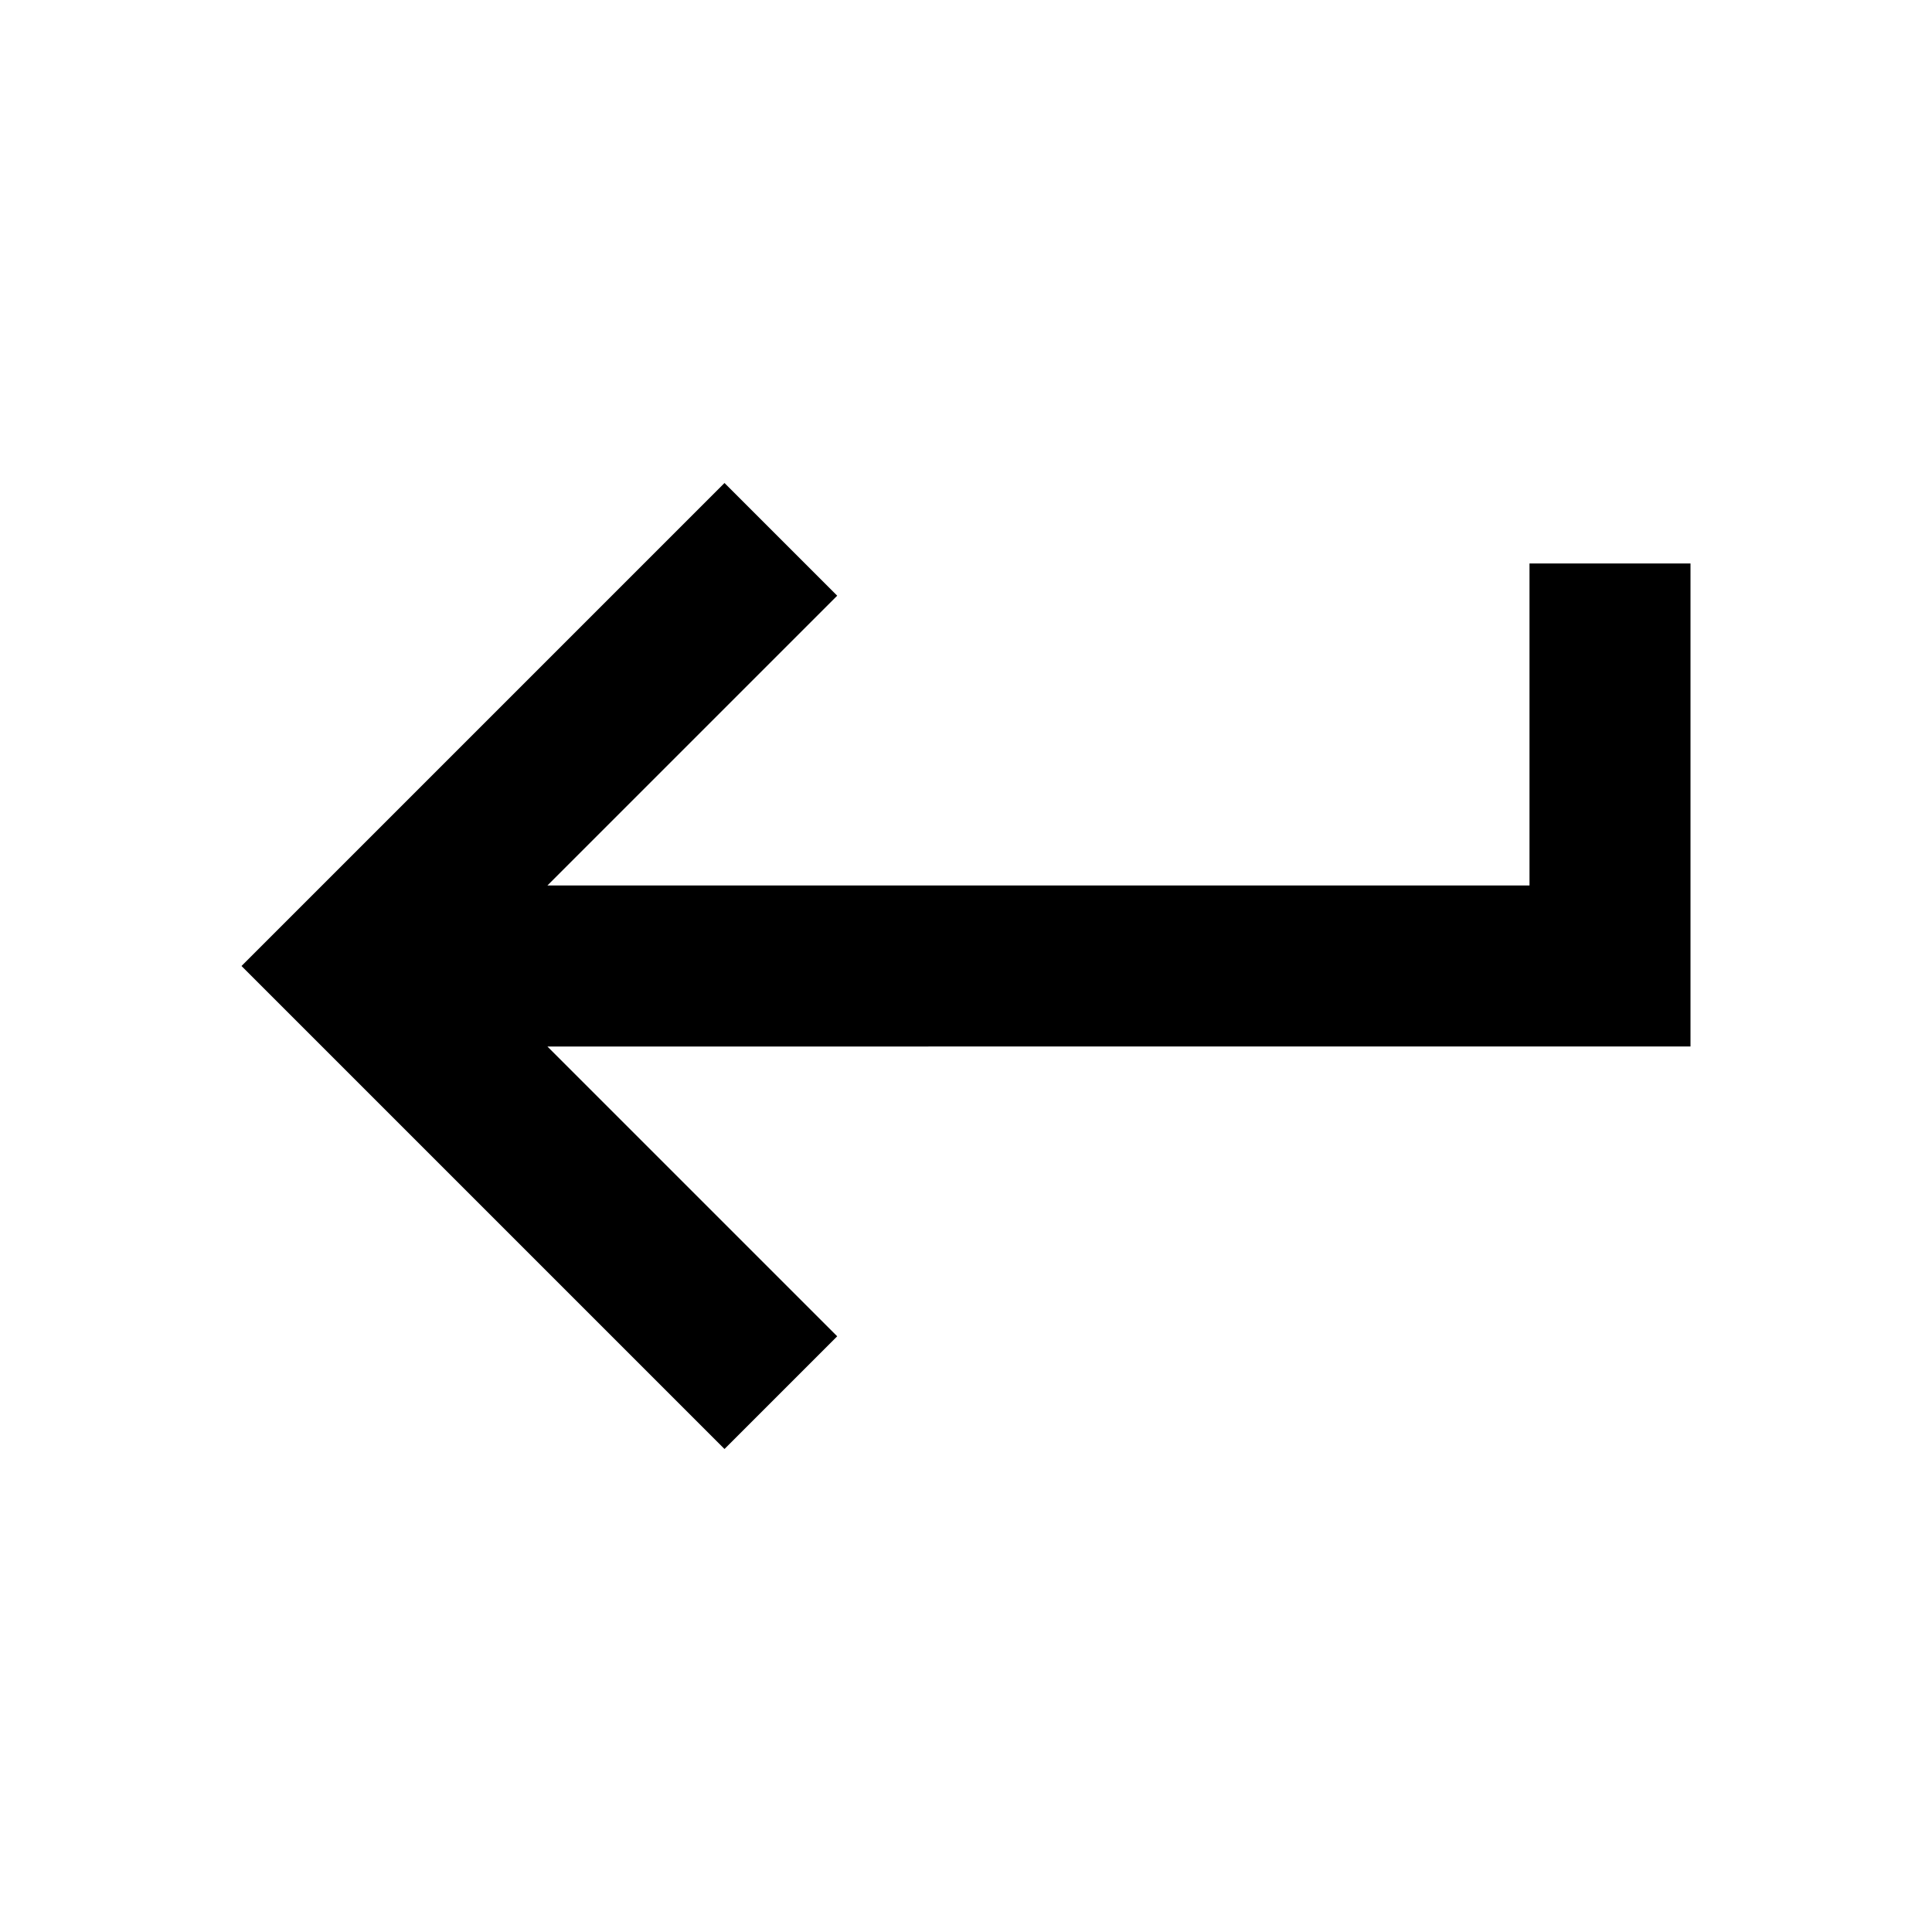
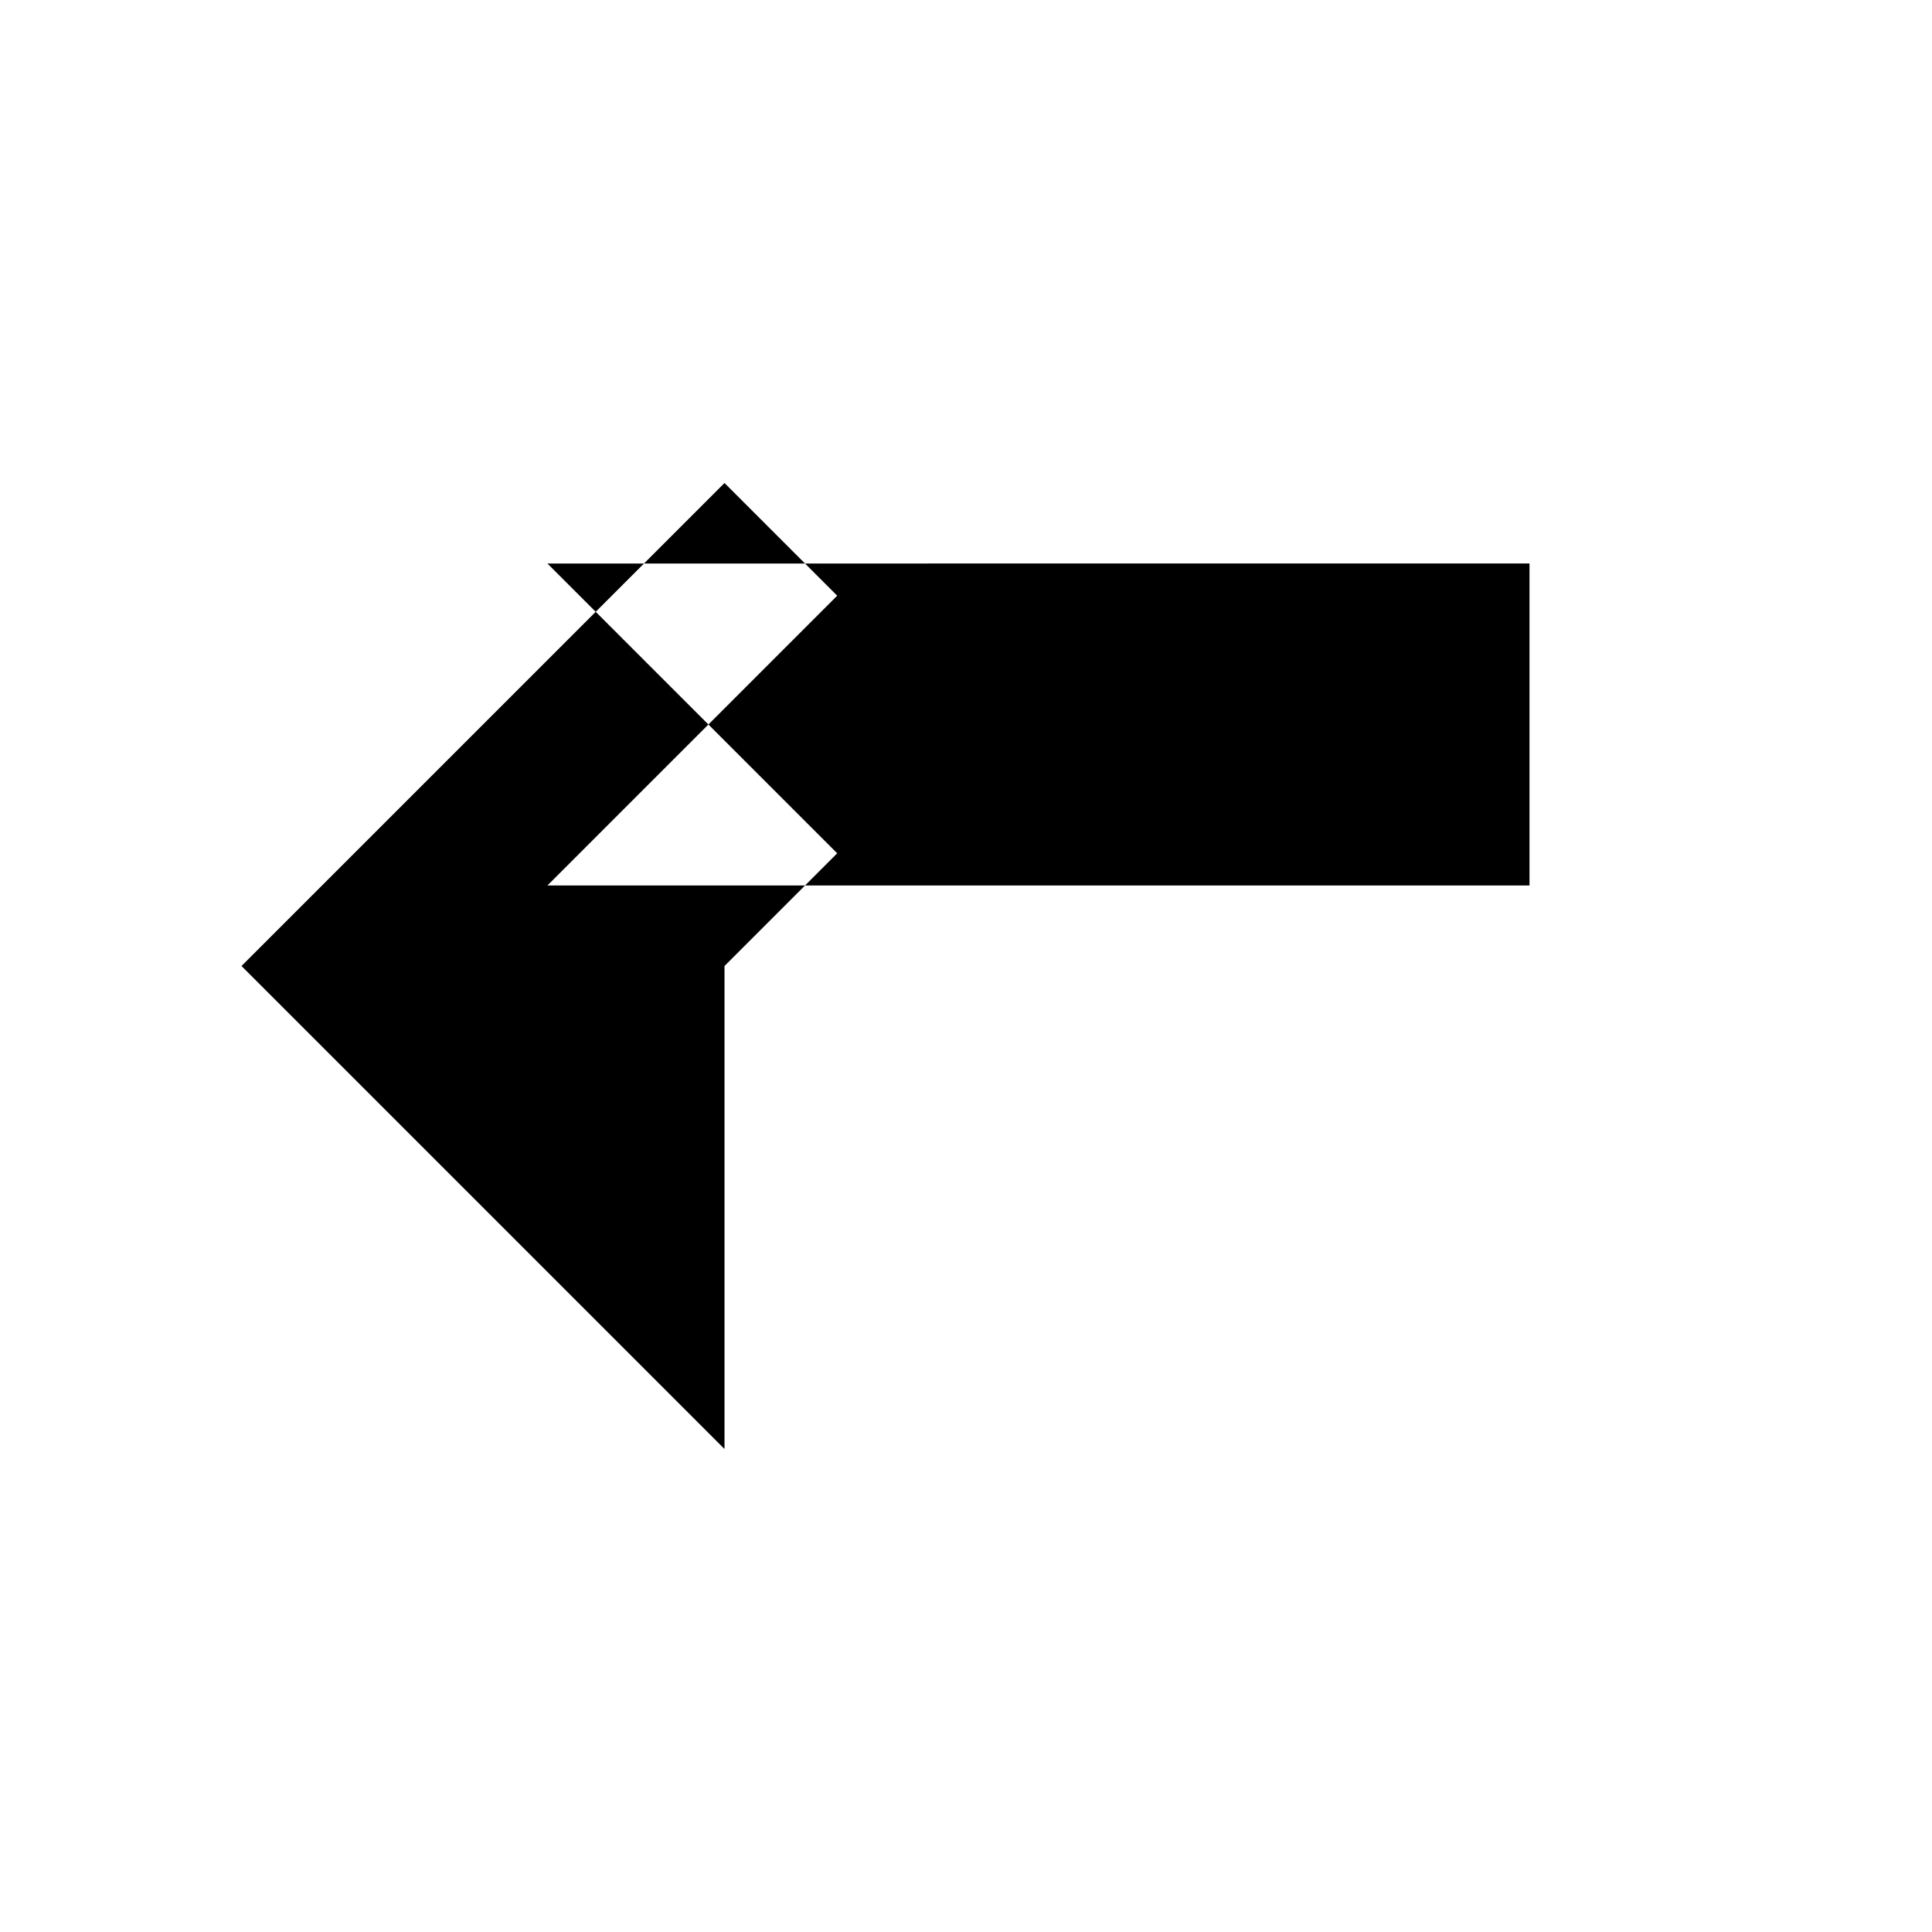
<svg xmlns="http://www.w3.org/2000/svg" height="24px" viewBox="0 -960 960 960" width="24px" fill="#000000">
-   <path d="M360-240 120-480l240-240 56 56-144 144h488v-160h80v240H272l144 144-56 56Z" />
+   <path d="M360-240 120-480l240-240 56 56-144 144h488v-160h80H272l144 144-56 56Z" />
</svg>